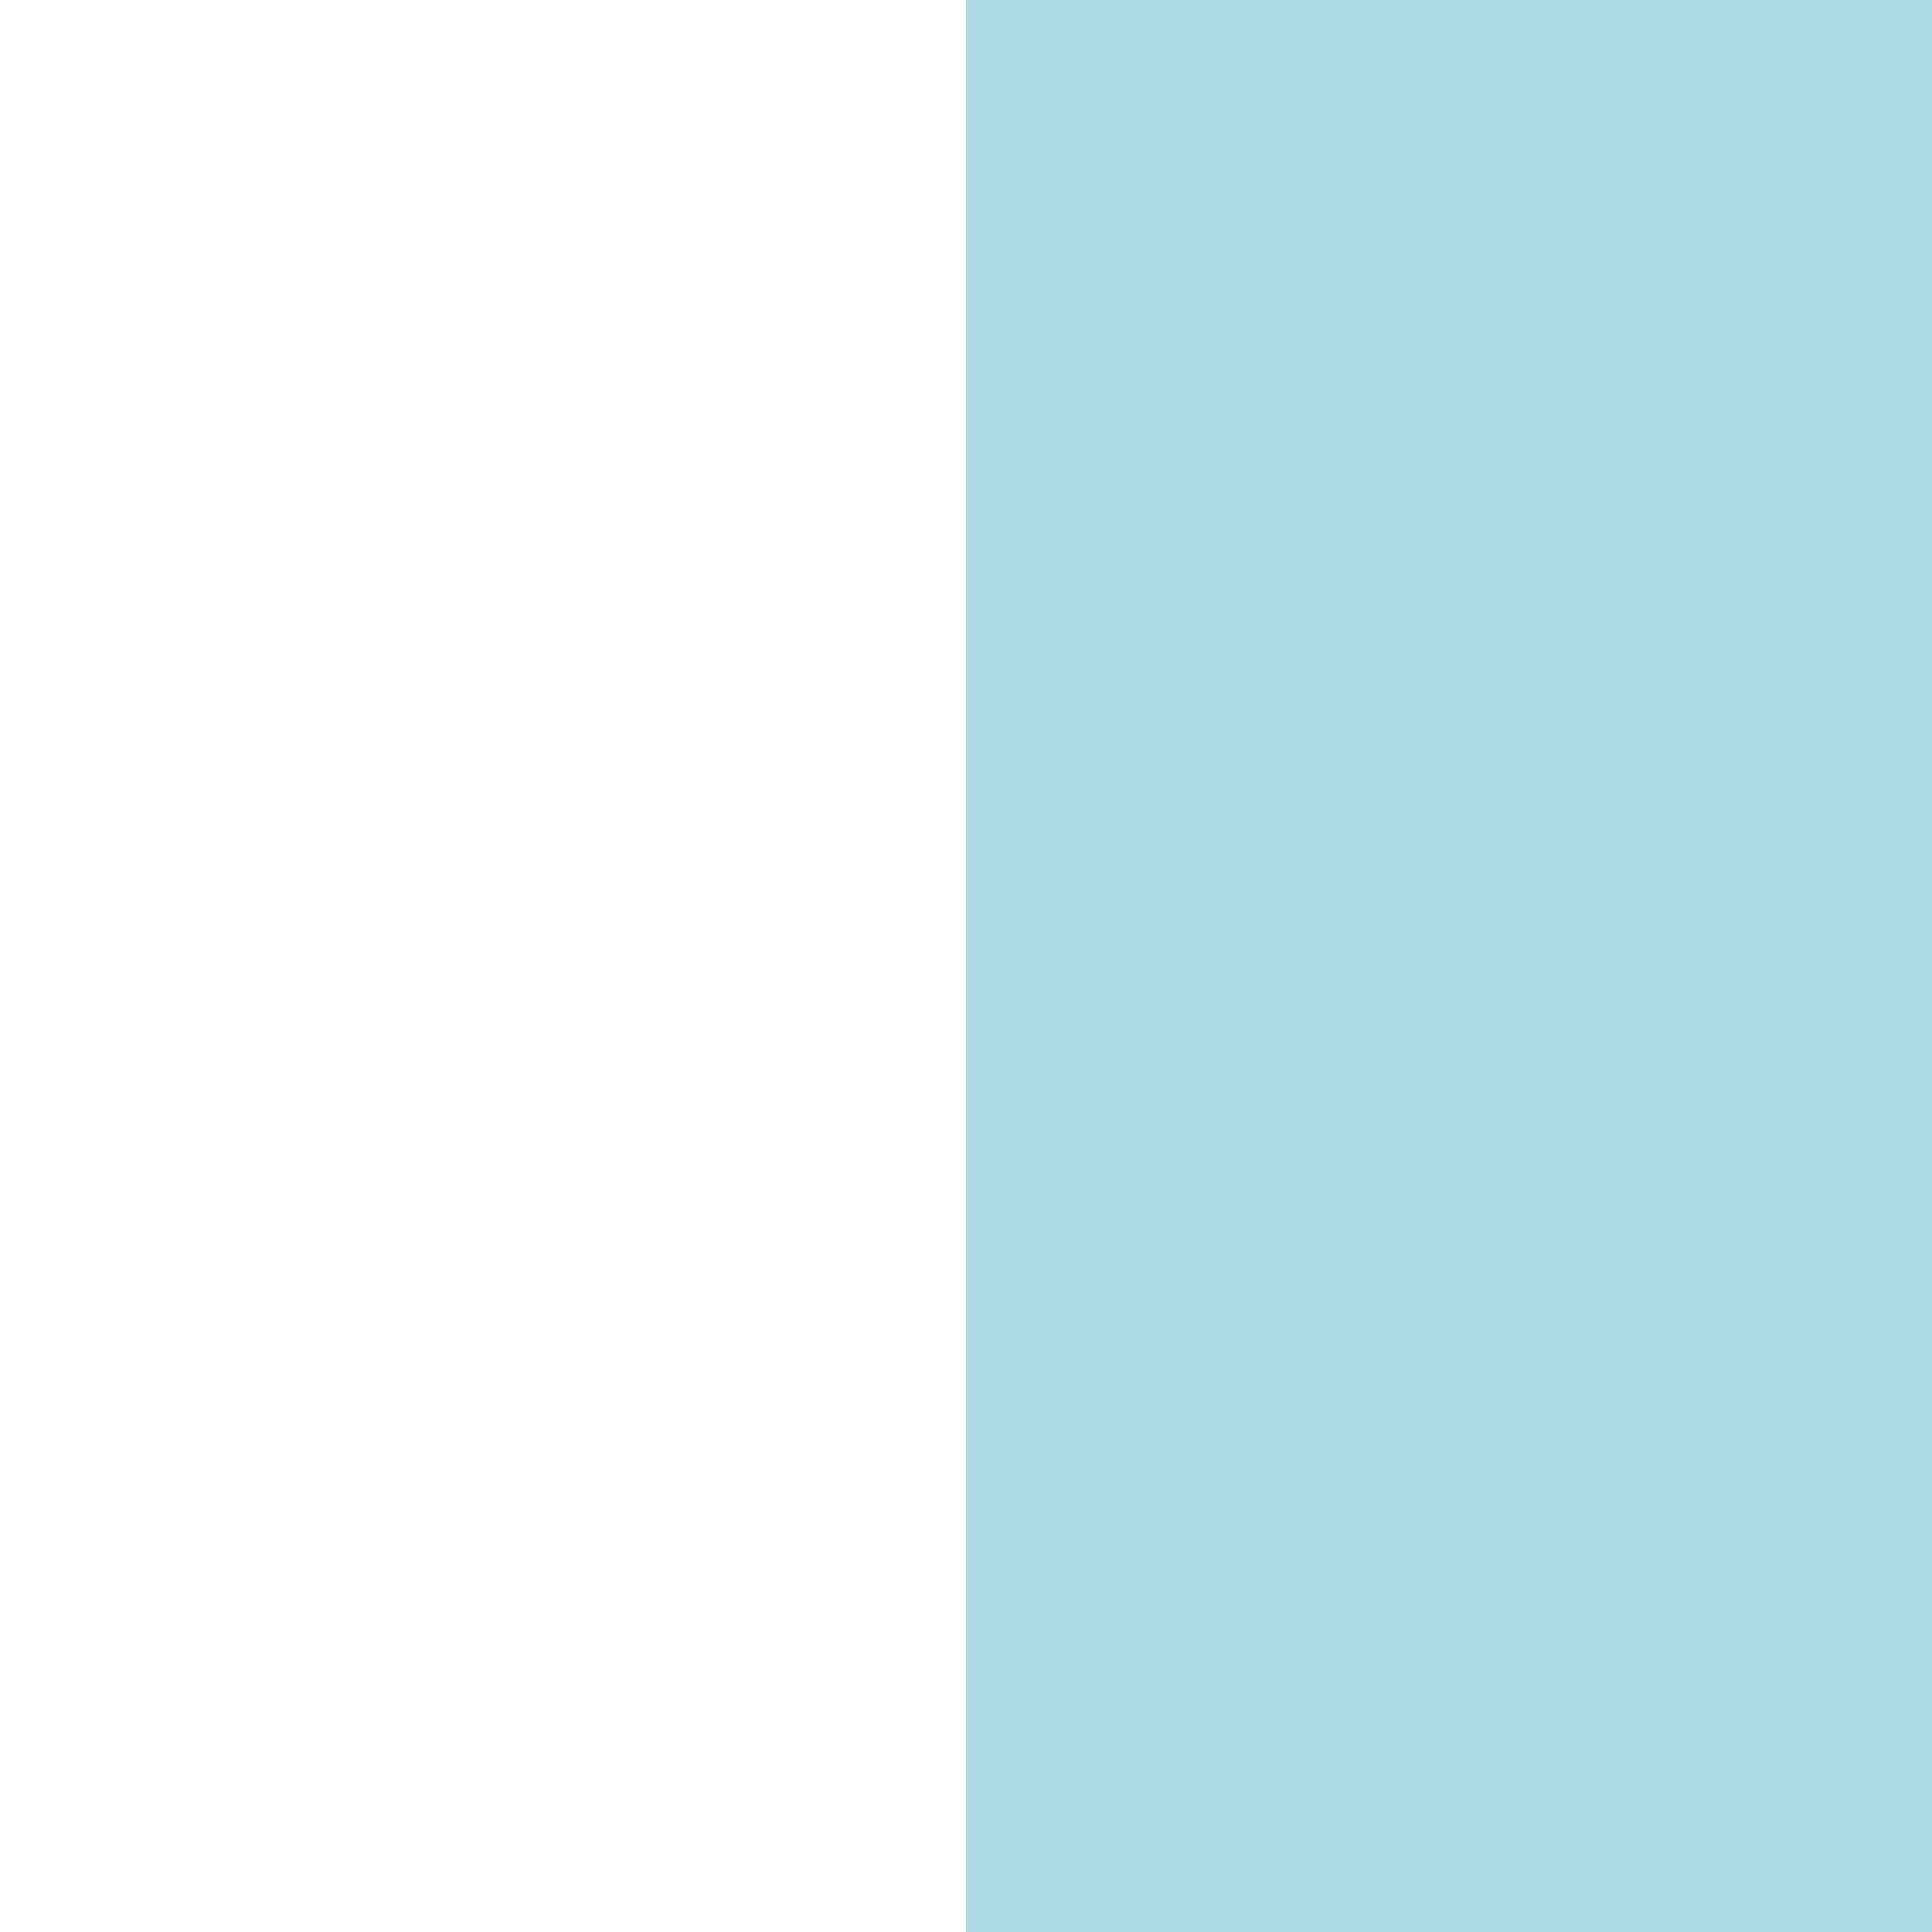
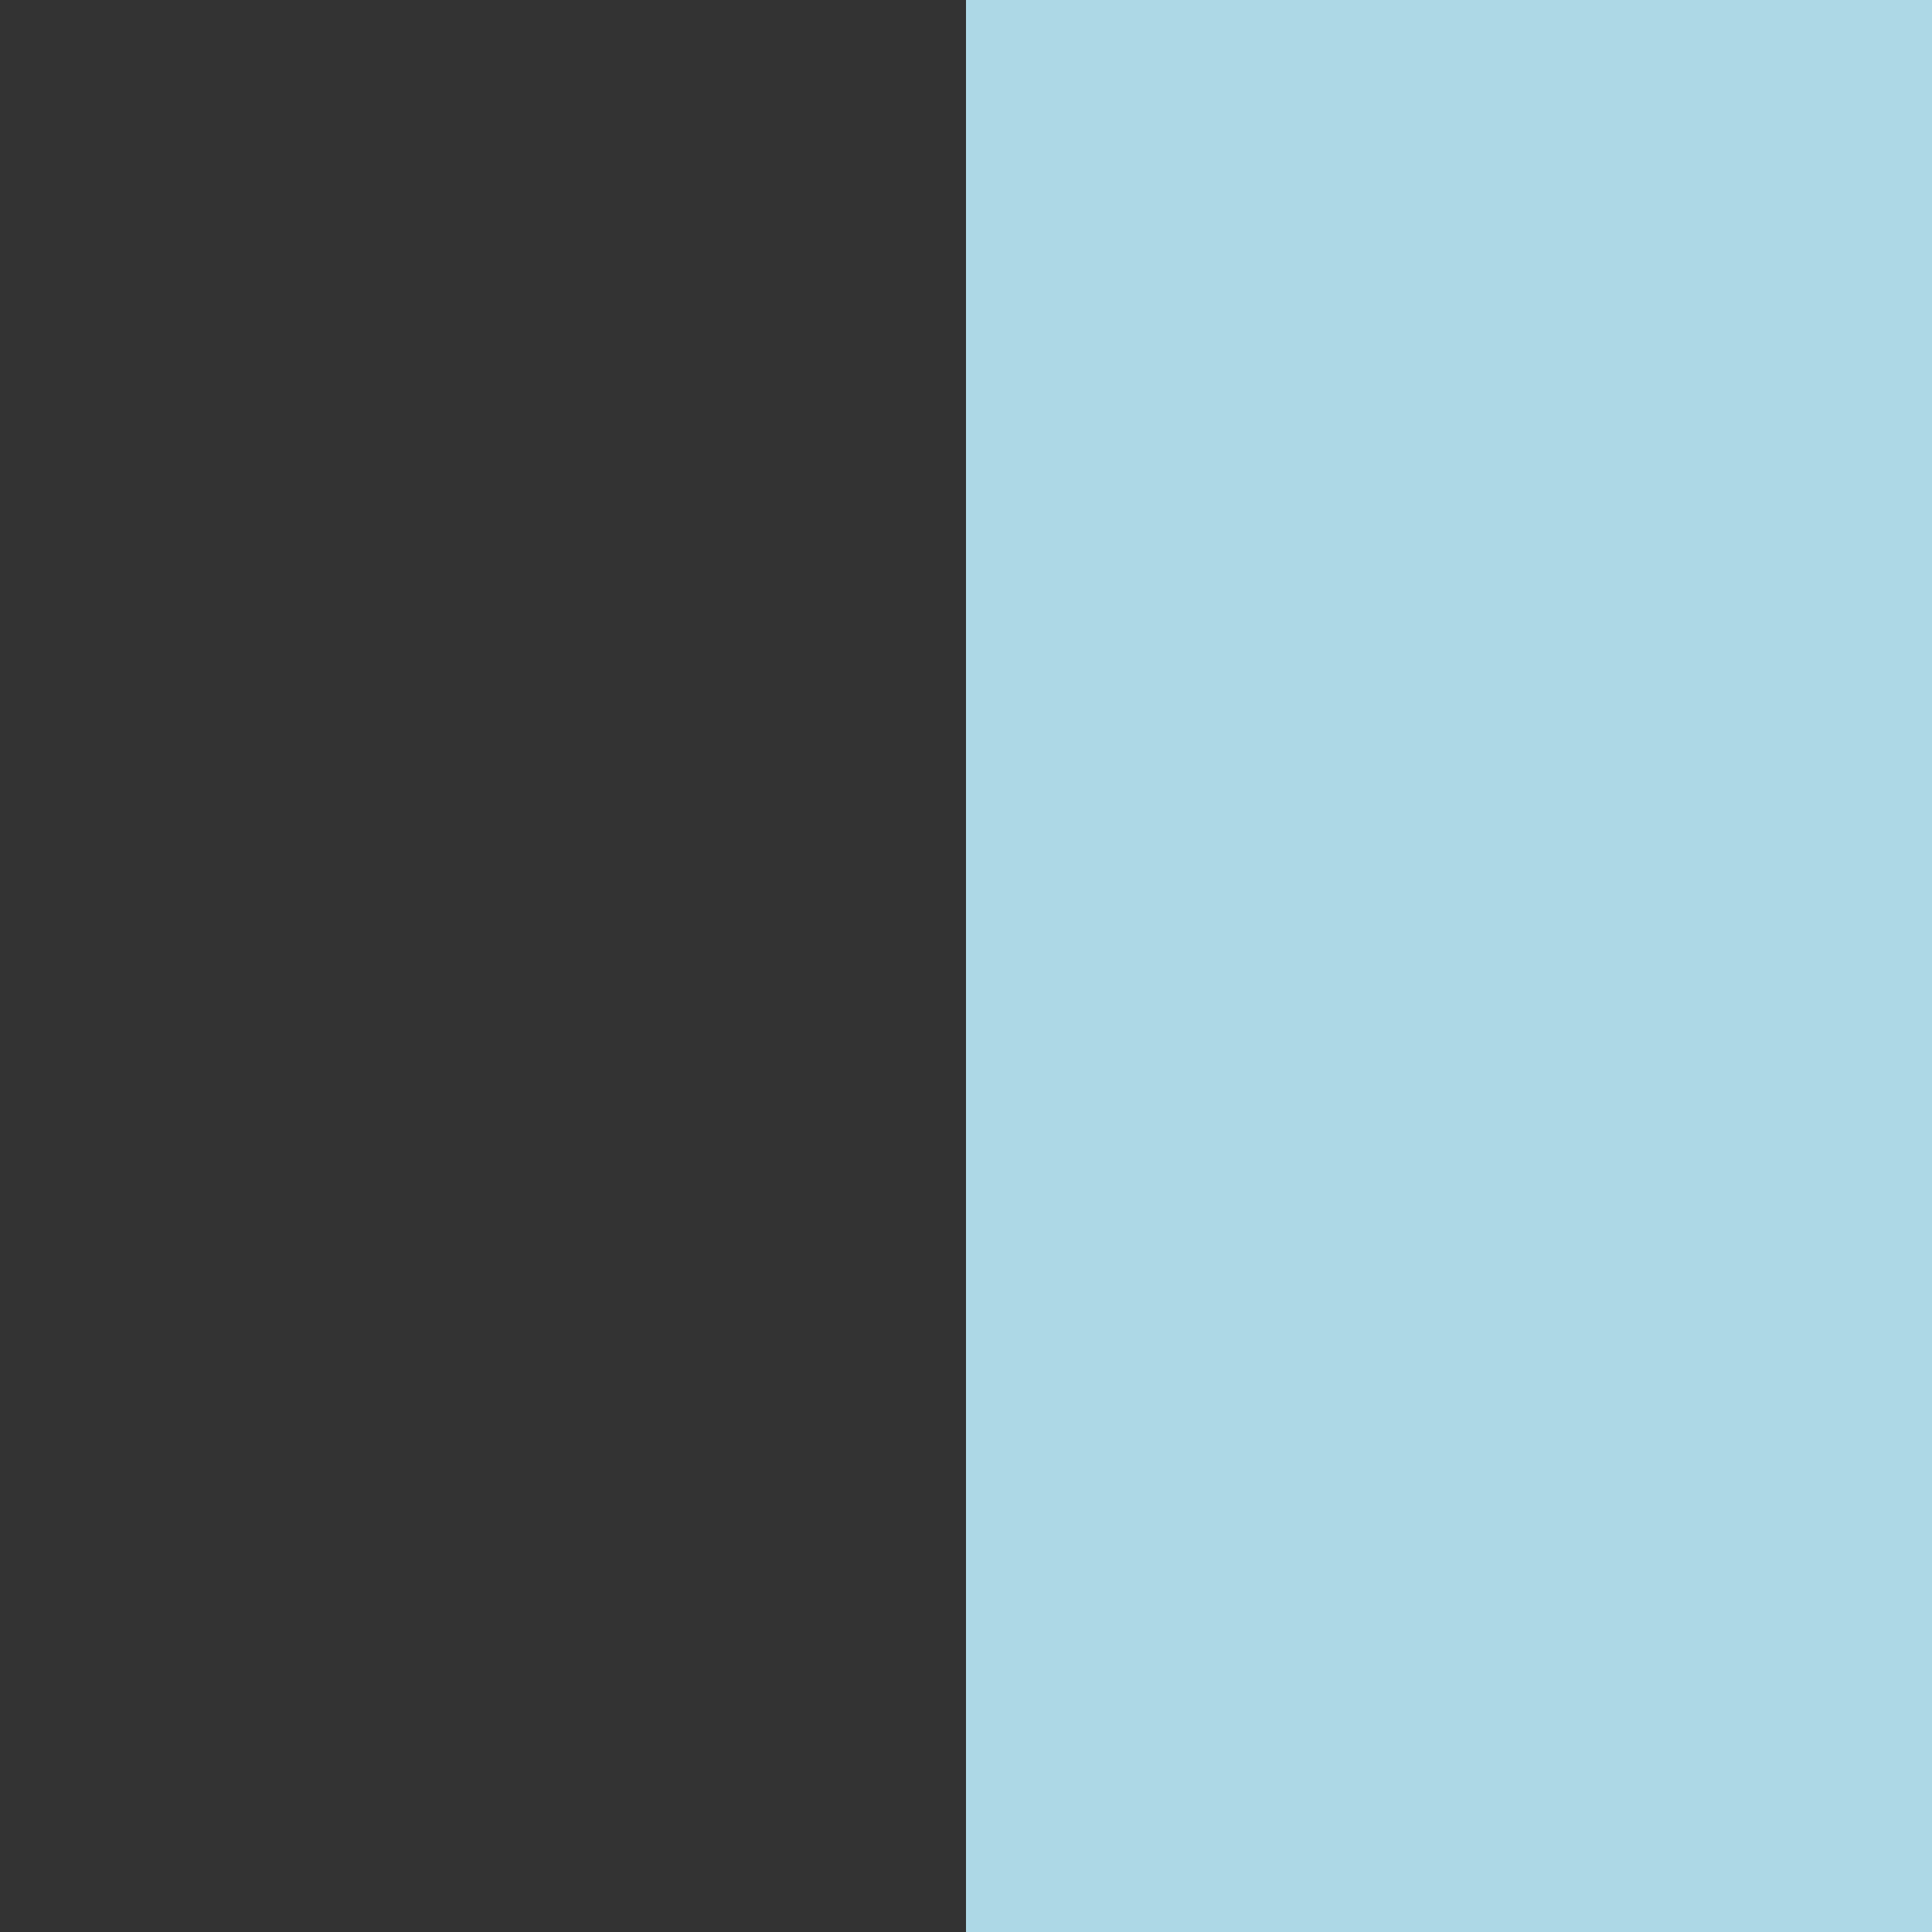
<svg xmlns="http://www.w3.org/2000/svg" width="115" height="115">
  <rect width="100%" height="100%" fill="#333333" stroke="none" />
  <path fill="#add8e6" fill-rule="evenodd" d="M57.5 115H115V0H57.5Z" />
-   <path fill="#fff" fill-rule="evenodd" d="M0 115h57.5V0H0Z" />
</svg>